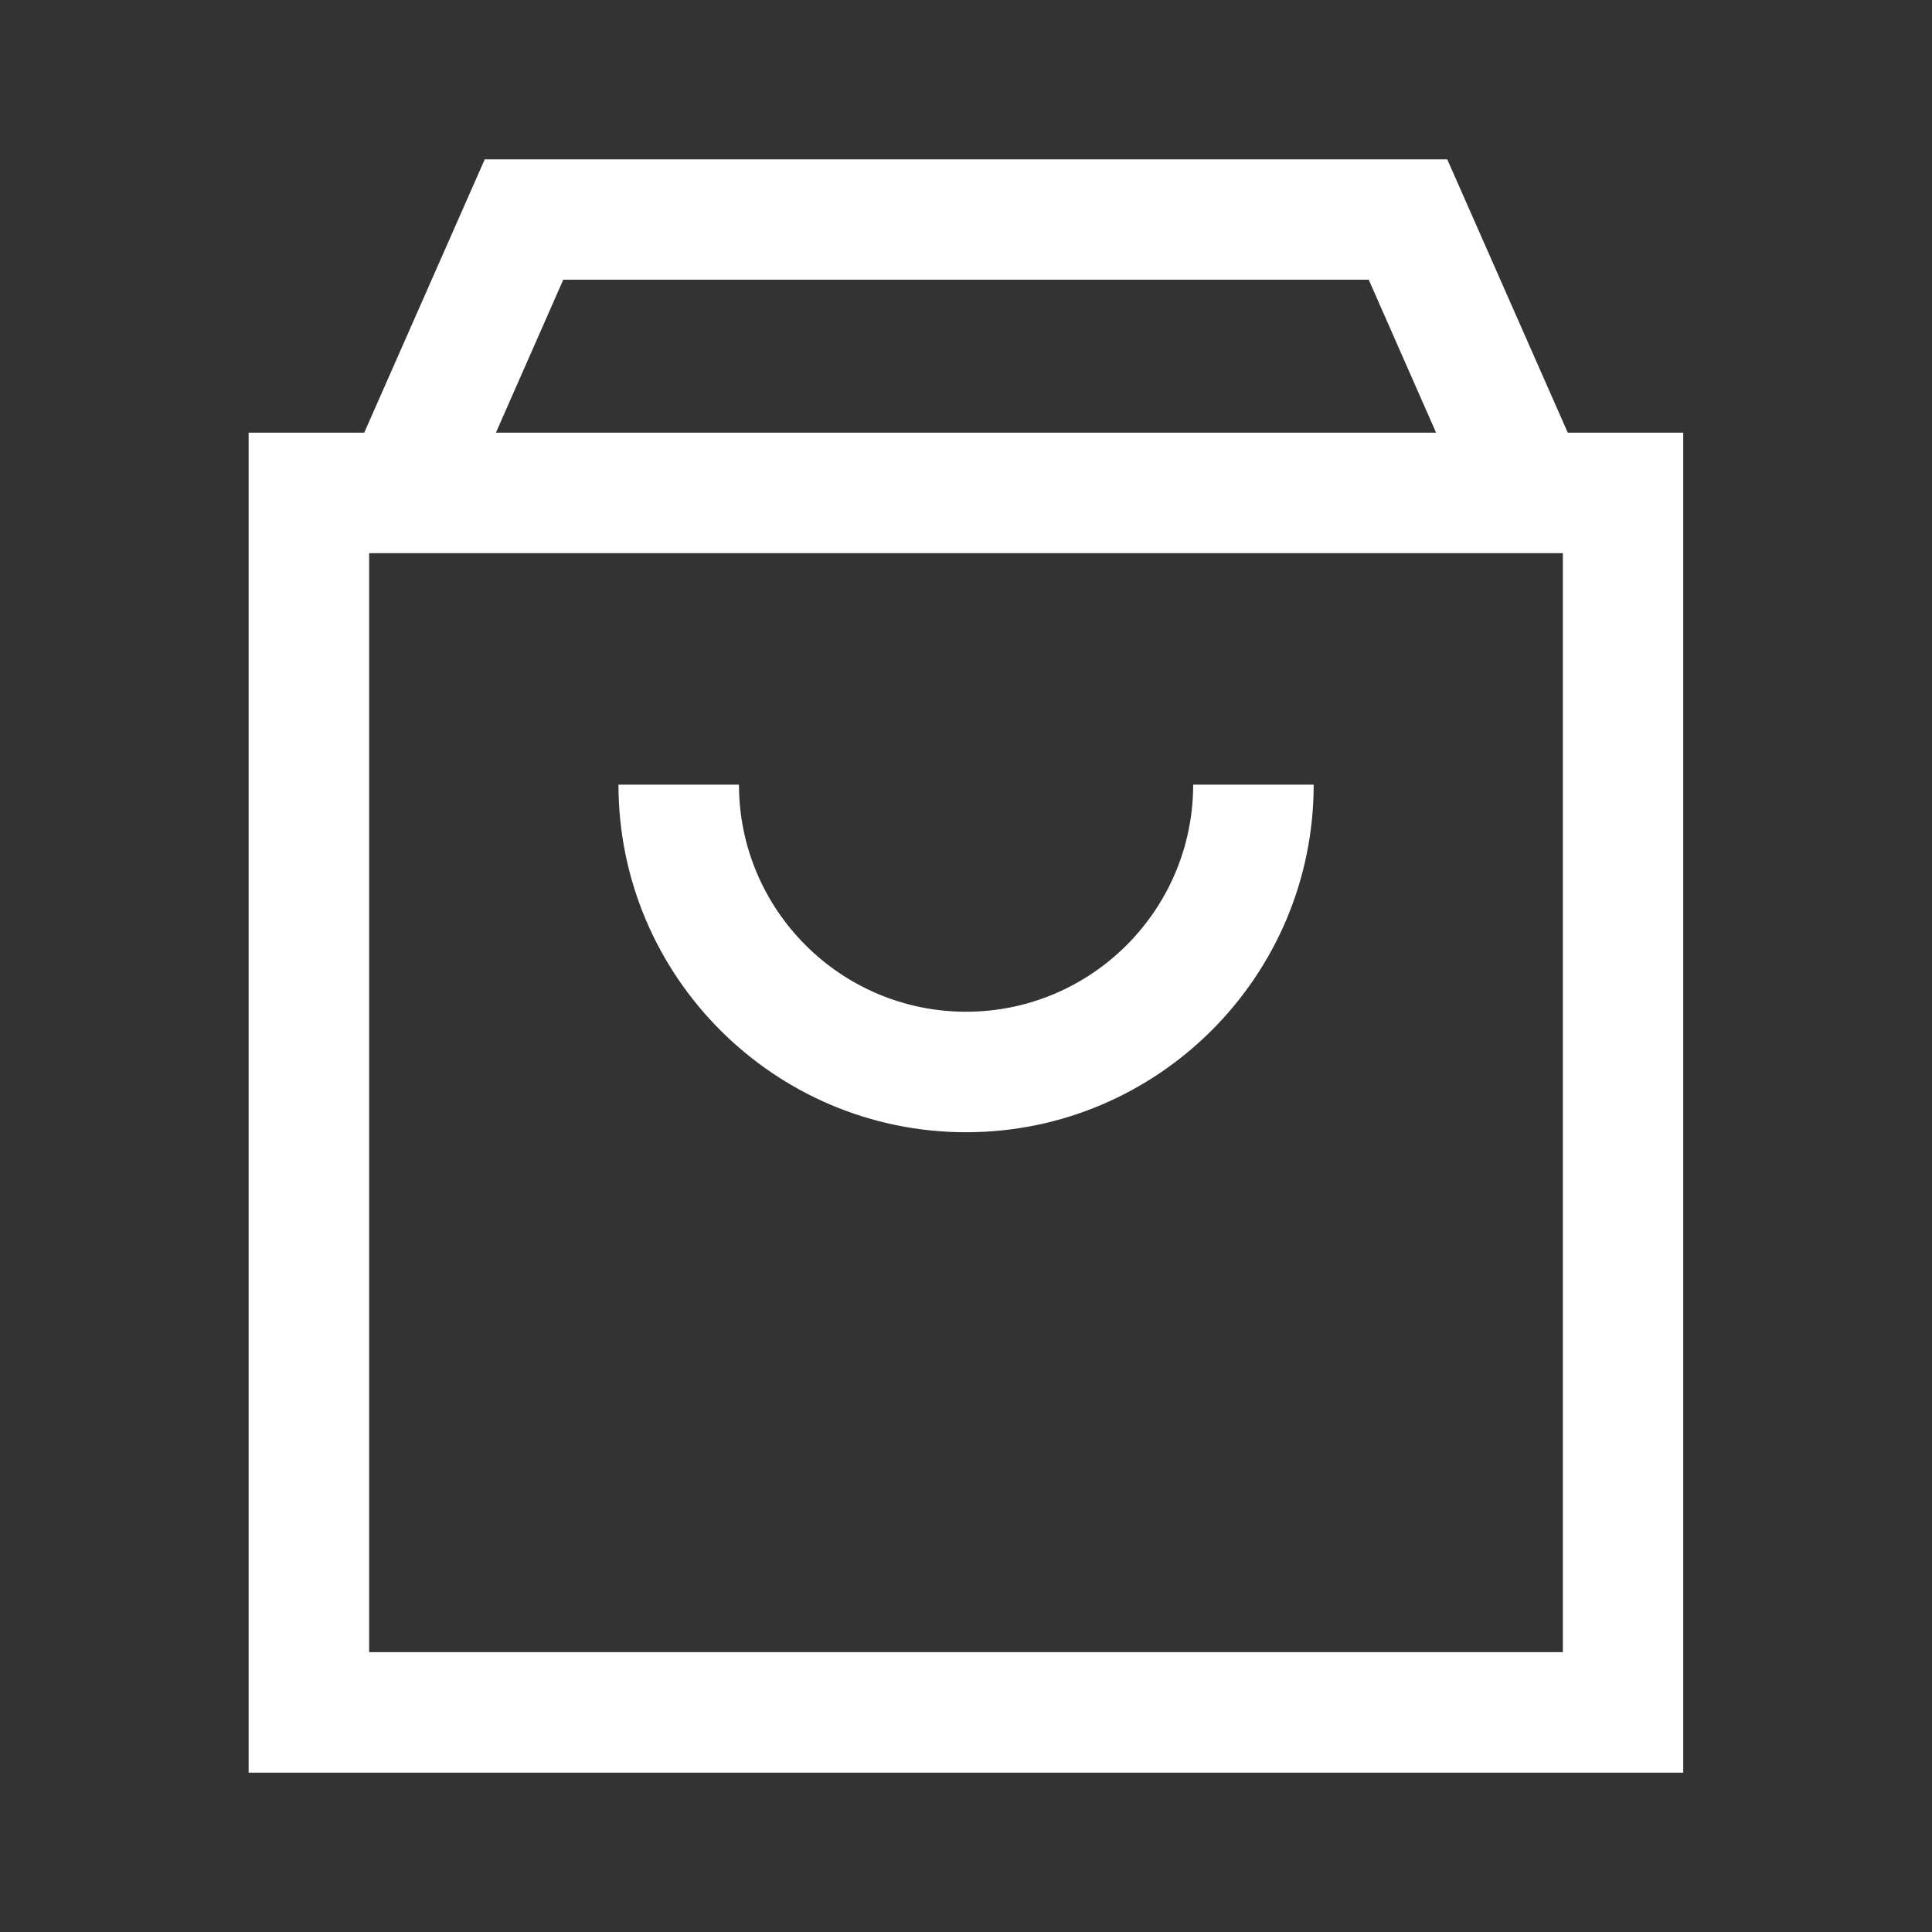
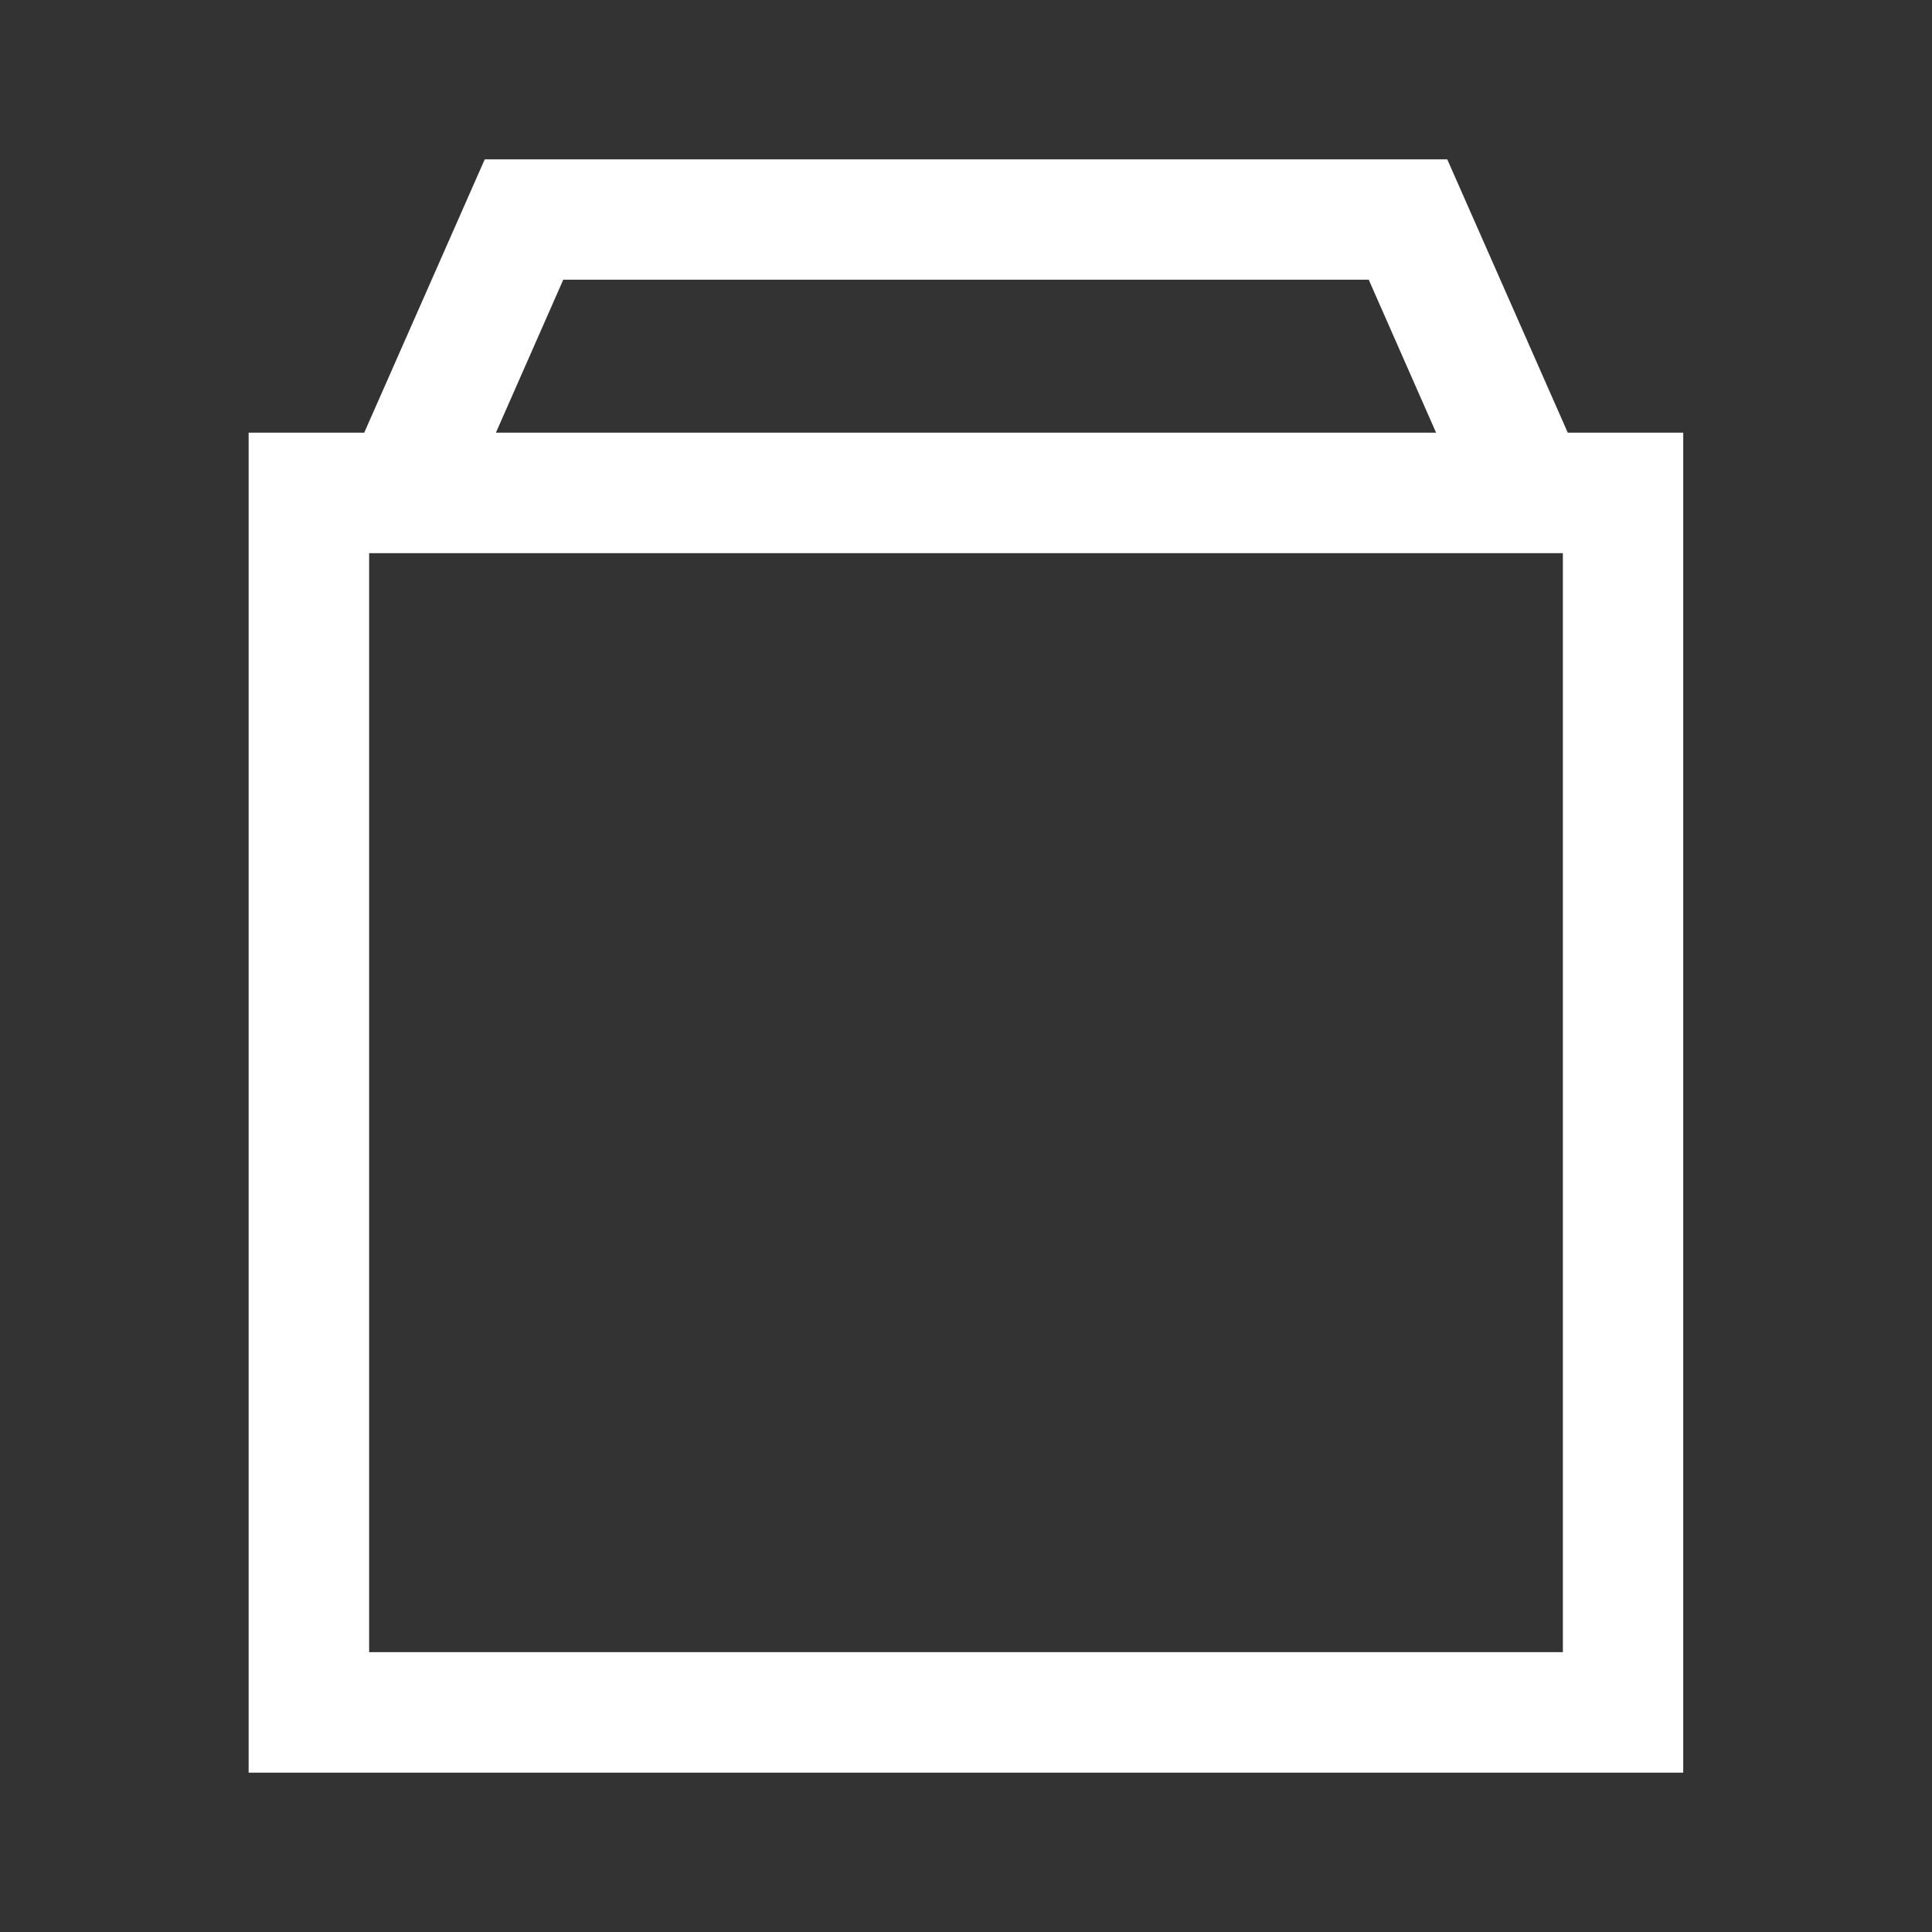
<svg xmlns="http://www.w3.org/2000/svg" id="Capa_1" viewBox="0 0 141.73 141.73">
  <rect x="0" y="0" width="141.73" height="141.73" fill="#333333" stroke="none" />
  <defs>
    <style>.cls-1{fill:#fff;stroke-width:0px;}</style>
  </defs>
  <path class="cls-1" d="m115.01,31.74l-8.84-20.05H35.56l-8.84,20.05h-8.48v98.3h105.24V31.74h-8.48Zm-73.69-11.22h59.09l4.94,11.22H36.38l4.94-11.22Zm73.33,100.68H27.08V40.58h87.57v80.63Z" />
-   <path class="cls-1" d="m70.87,83.06c14.06,0,25.5-11.44,25.5-25.5h-8.84c0,9.19-7.47,16.66-16.66,16.66s-16.66-7.47-16.66-16.66h-8.84c0,14.06,11.44,25.5,25.5,25.5Z" />
</svg>